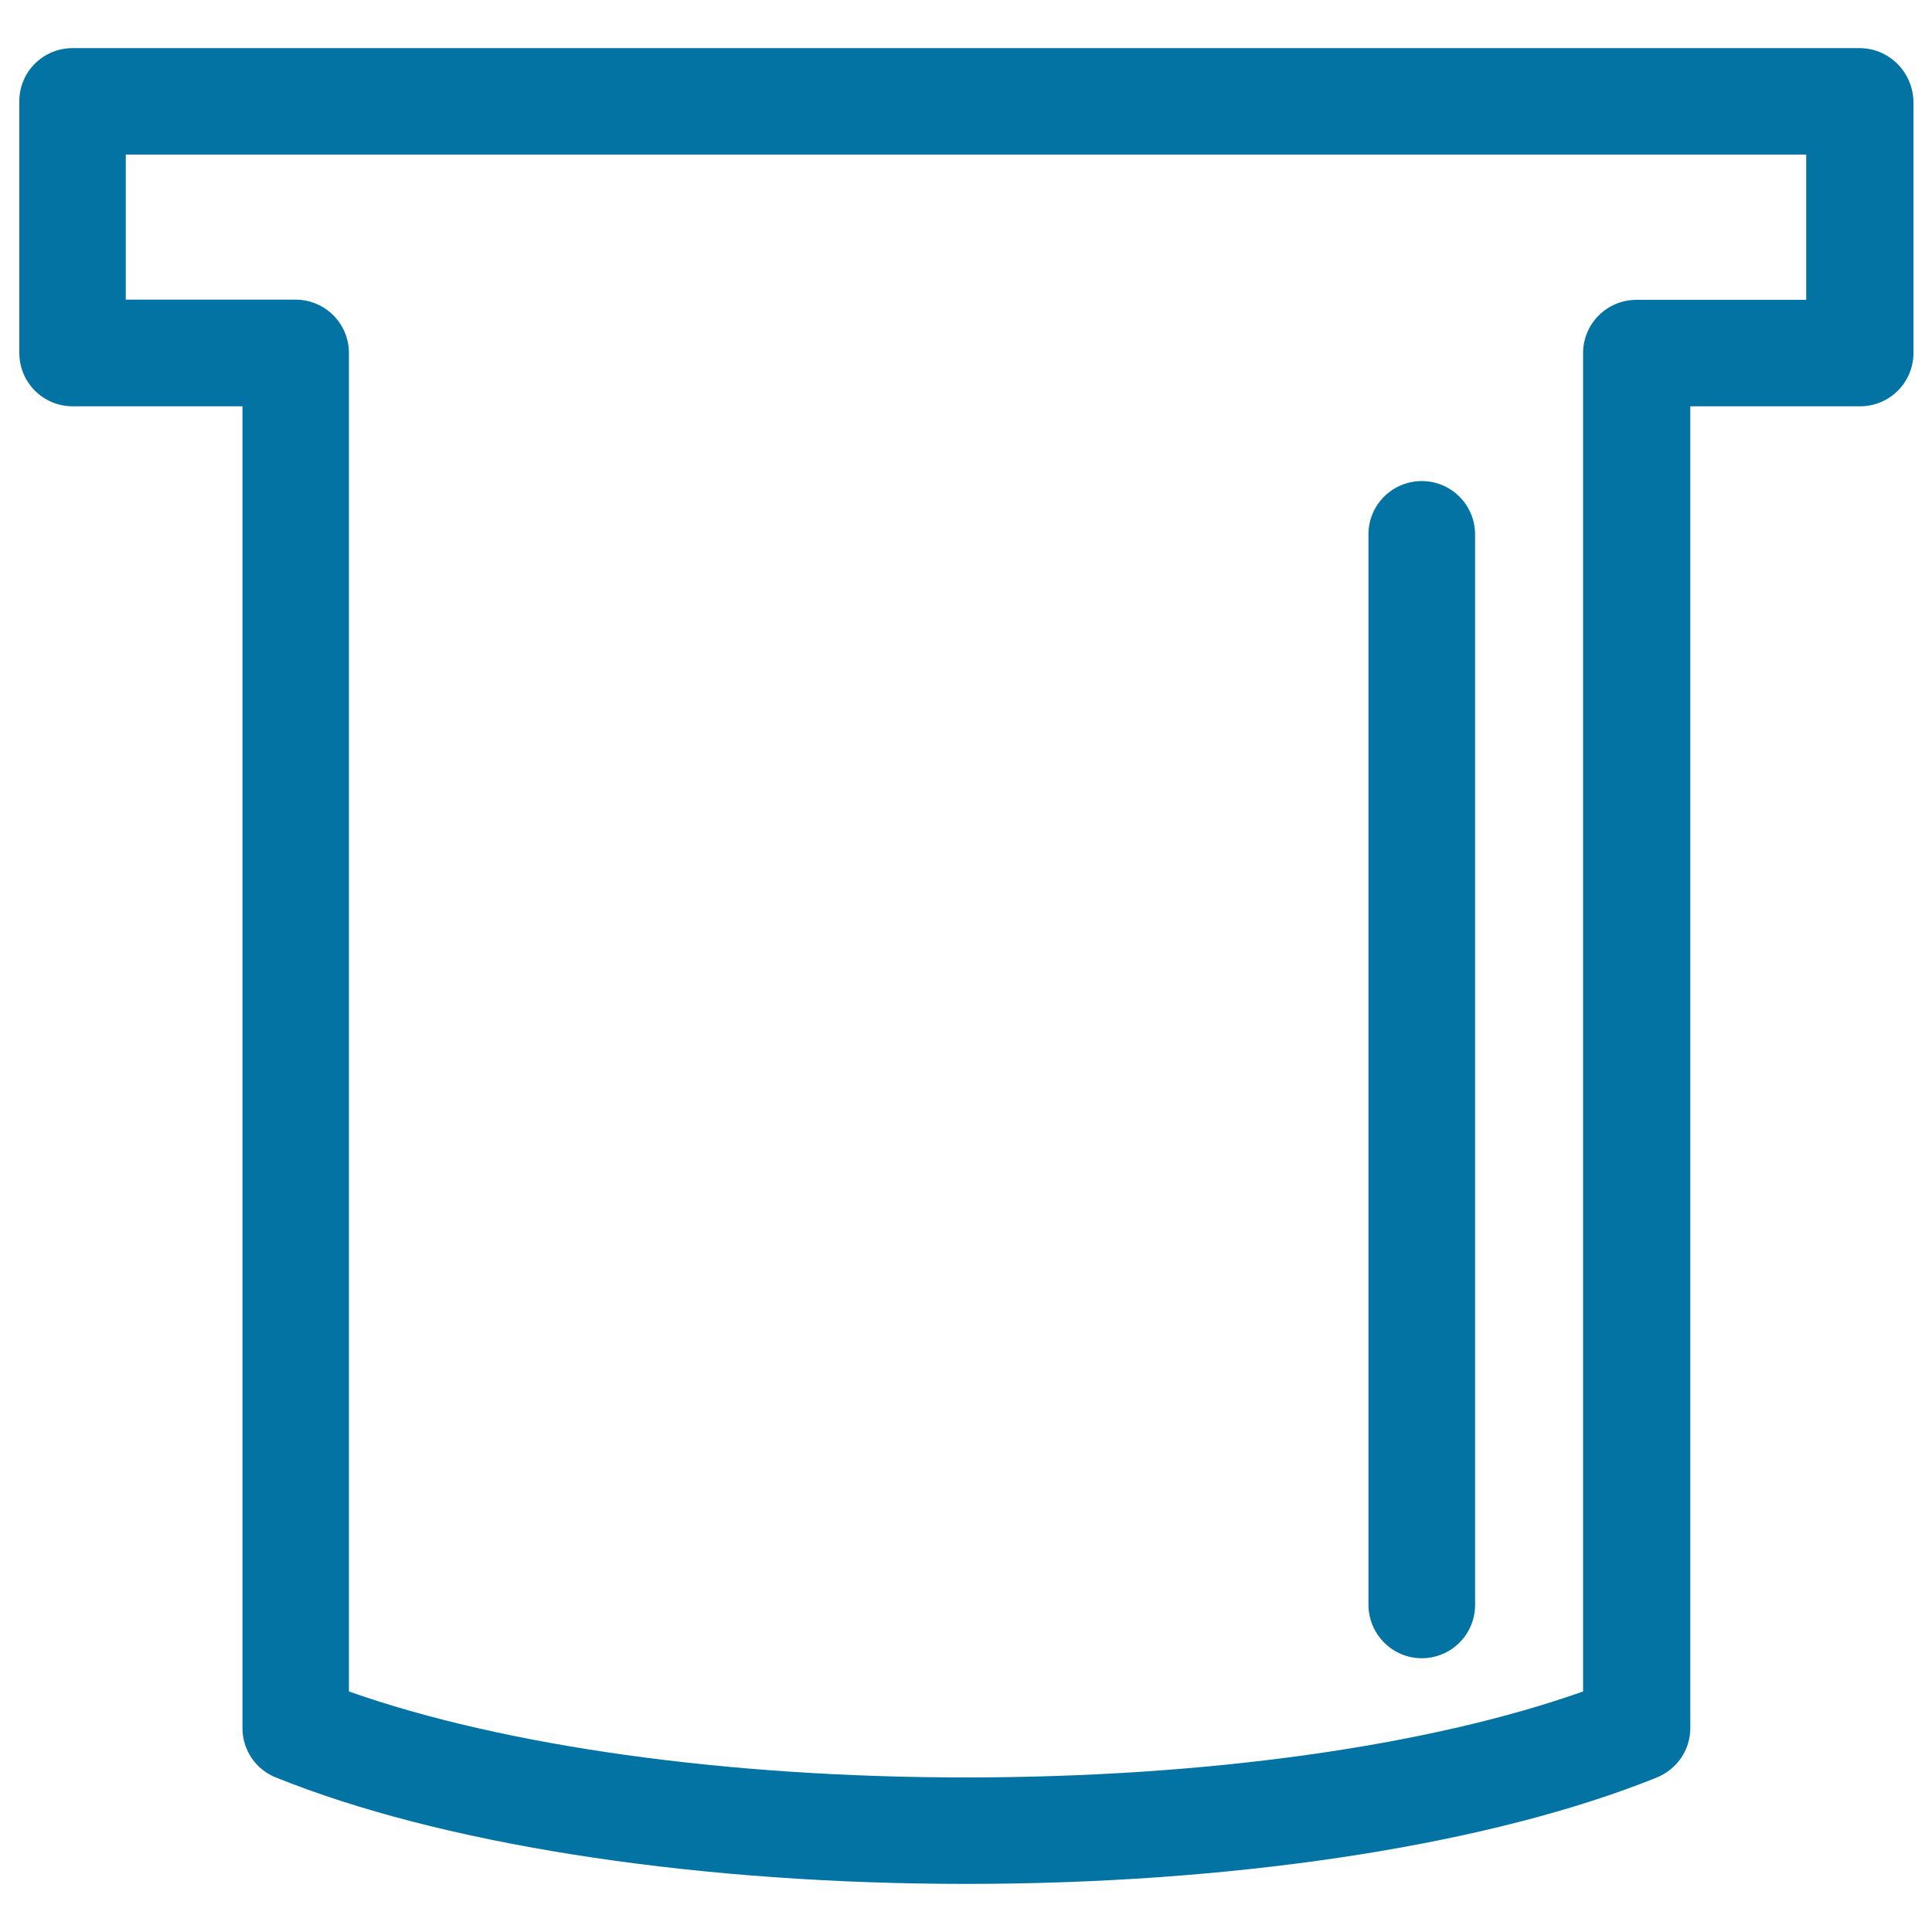
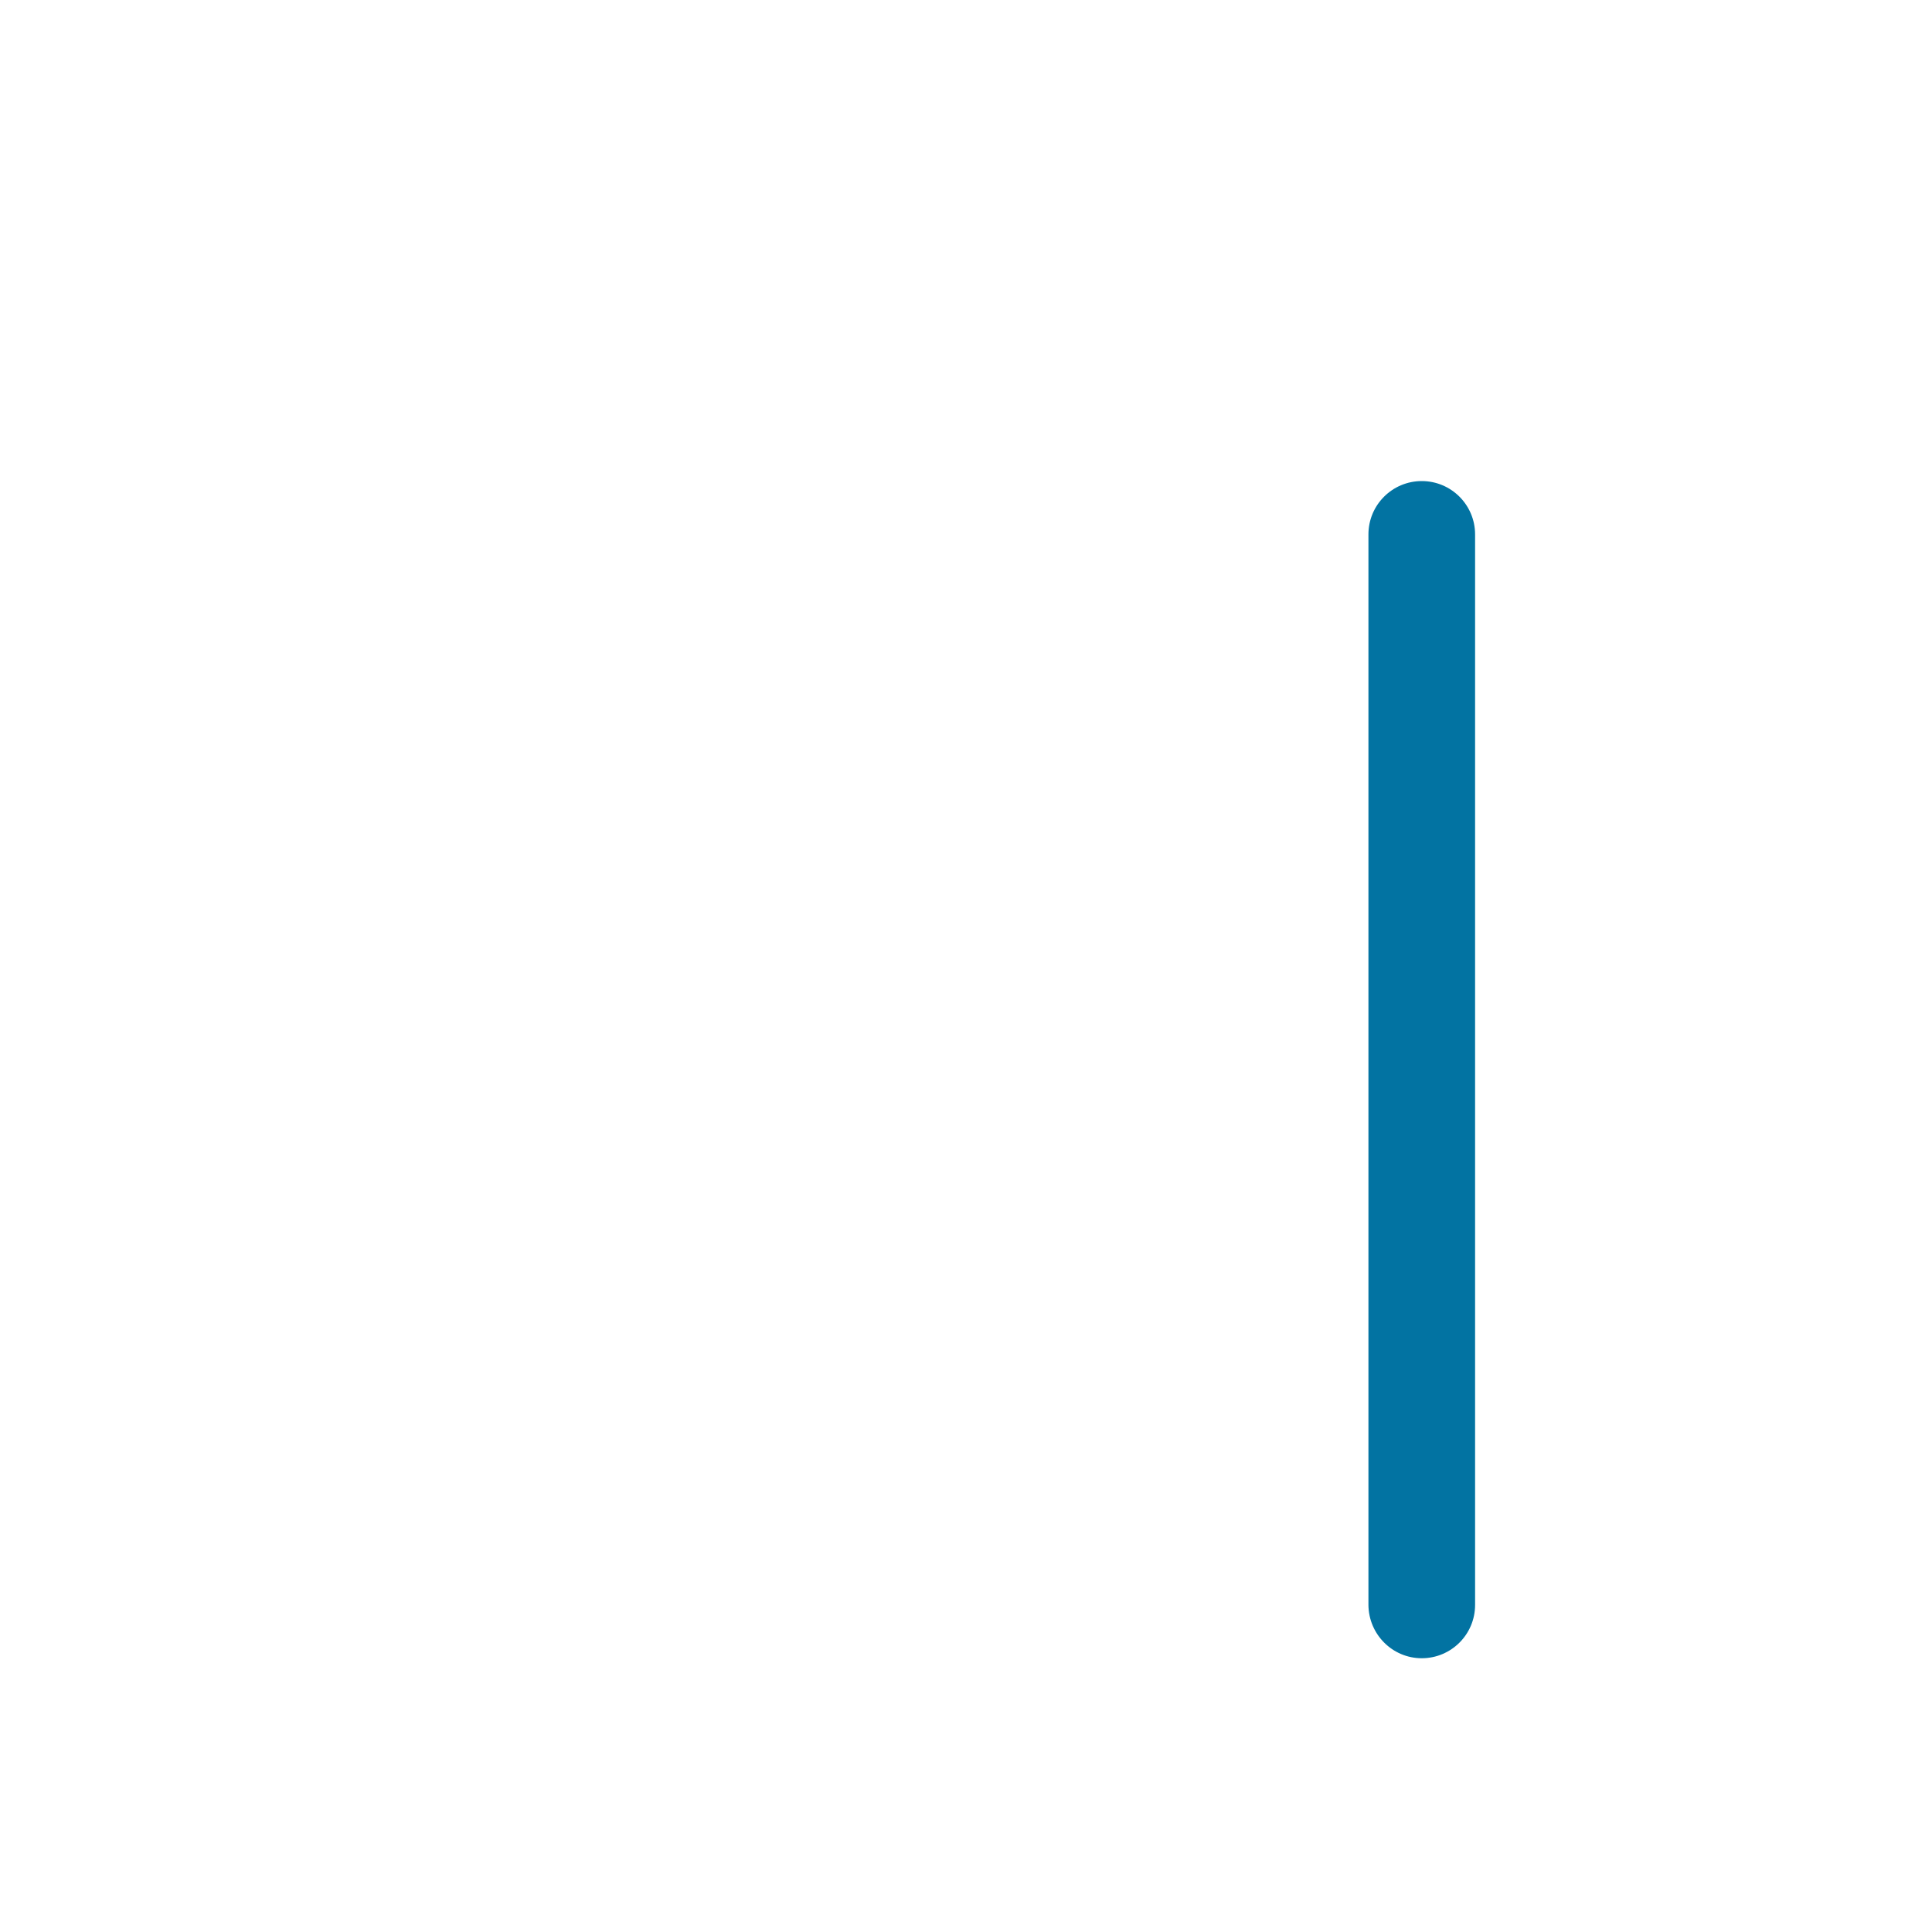
<svg xmlns="http://www.w3.org/2000/svg" viewBox="0 0 1000 1000" style="fill:#0273a2">
  <title>Top Hat SVG icon</title>
  <g>
    <g>
      <path d="M735.9,858.3c15.2,0,27.6-12.3,27.6-27.6V276.6c0-15.2-12.3-27.6-27.6-27.6c-15.2,0-27.6,12.3-27.6,27.6v554.1C708.4,845.9,720.7,858.3,735.9,858.3z" />
-       <path d="M962.4,24.9H37.6C22.3,24.9,10,37.2,10,52.4v130.3c0,15.2,12.3,27.6,27.6,27.6h87.9v684.2c0,11.3,6.9,21.5,17.5,25.6l7.9,3.1c0.1,0,0.2,0.1,0.3,0.1c86.3,32.9,213.5,51.8,349,51.8c135.4,0,262.6-18.9,349-51.8c0.1,0,0.2-0.1,0.3-0.1l7.9-3.1c10.5-4.2,17.5-14.3,17.5-25.6V210.3h87.9c15.2,0,27.6-12.3,27.6-27.6V52.4C990,37.2,977.7,24.9,962.4,24.9z M934.9,155.2H847c-15.2,0-27.6,12.3-27.6,27.6v692.7C739.3,903.9,623.8,920,500,920c-123.8,0-239.3-16.2-319.4-44.5V182.7c0-15.2-12.3-27.6-27.6-27.6H65.1V80h869.8V155.2L934.9,155.2z" />
    </g>
  </g>
</svg>